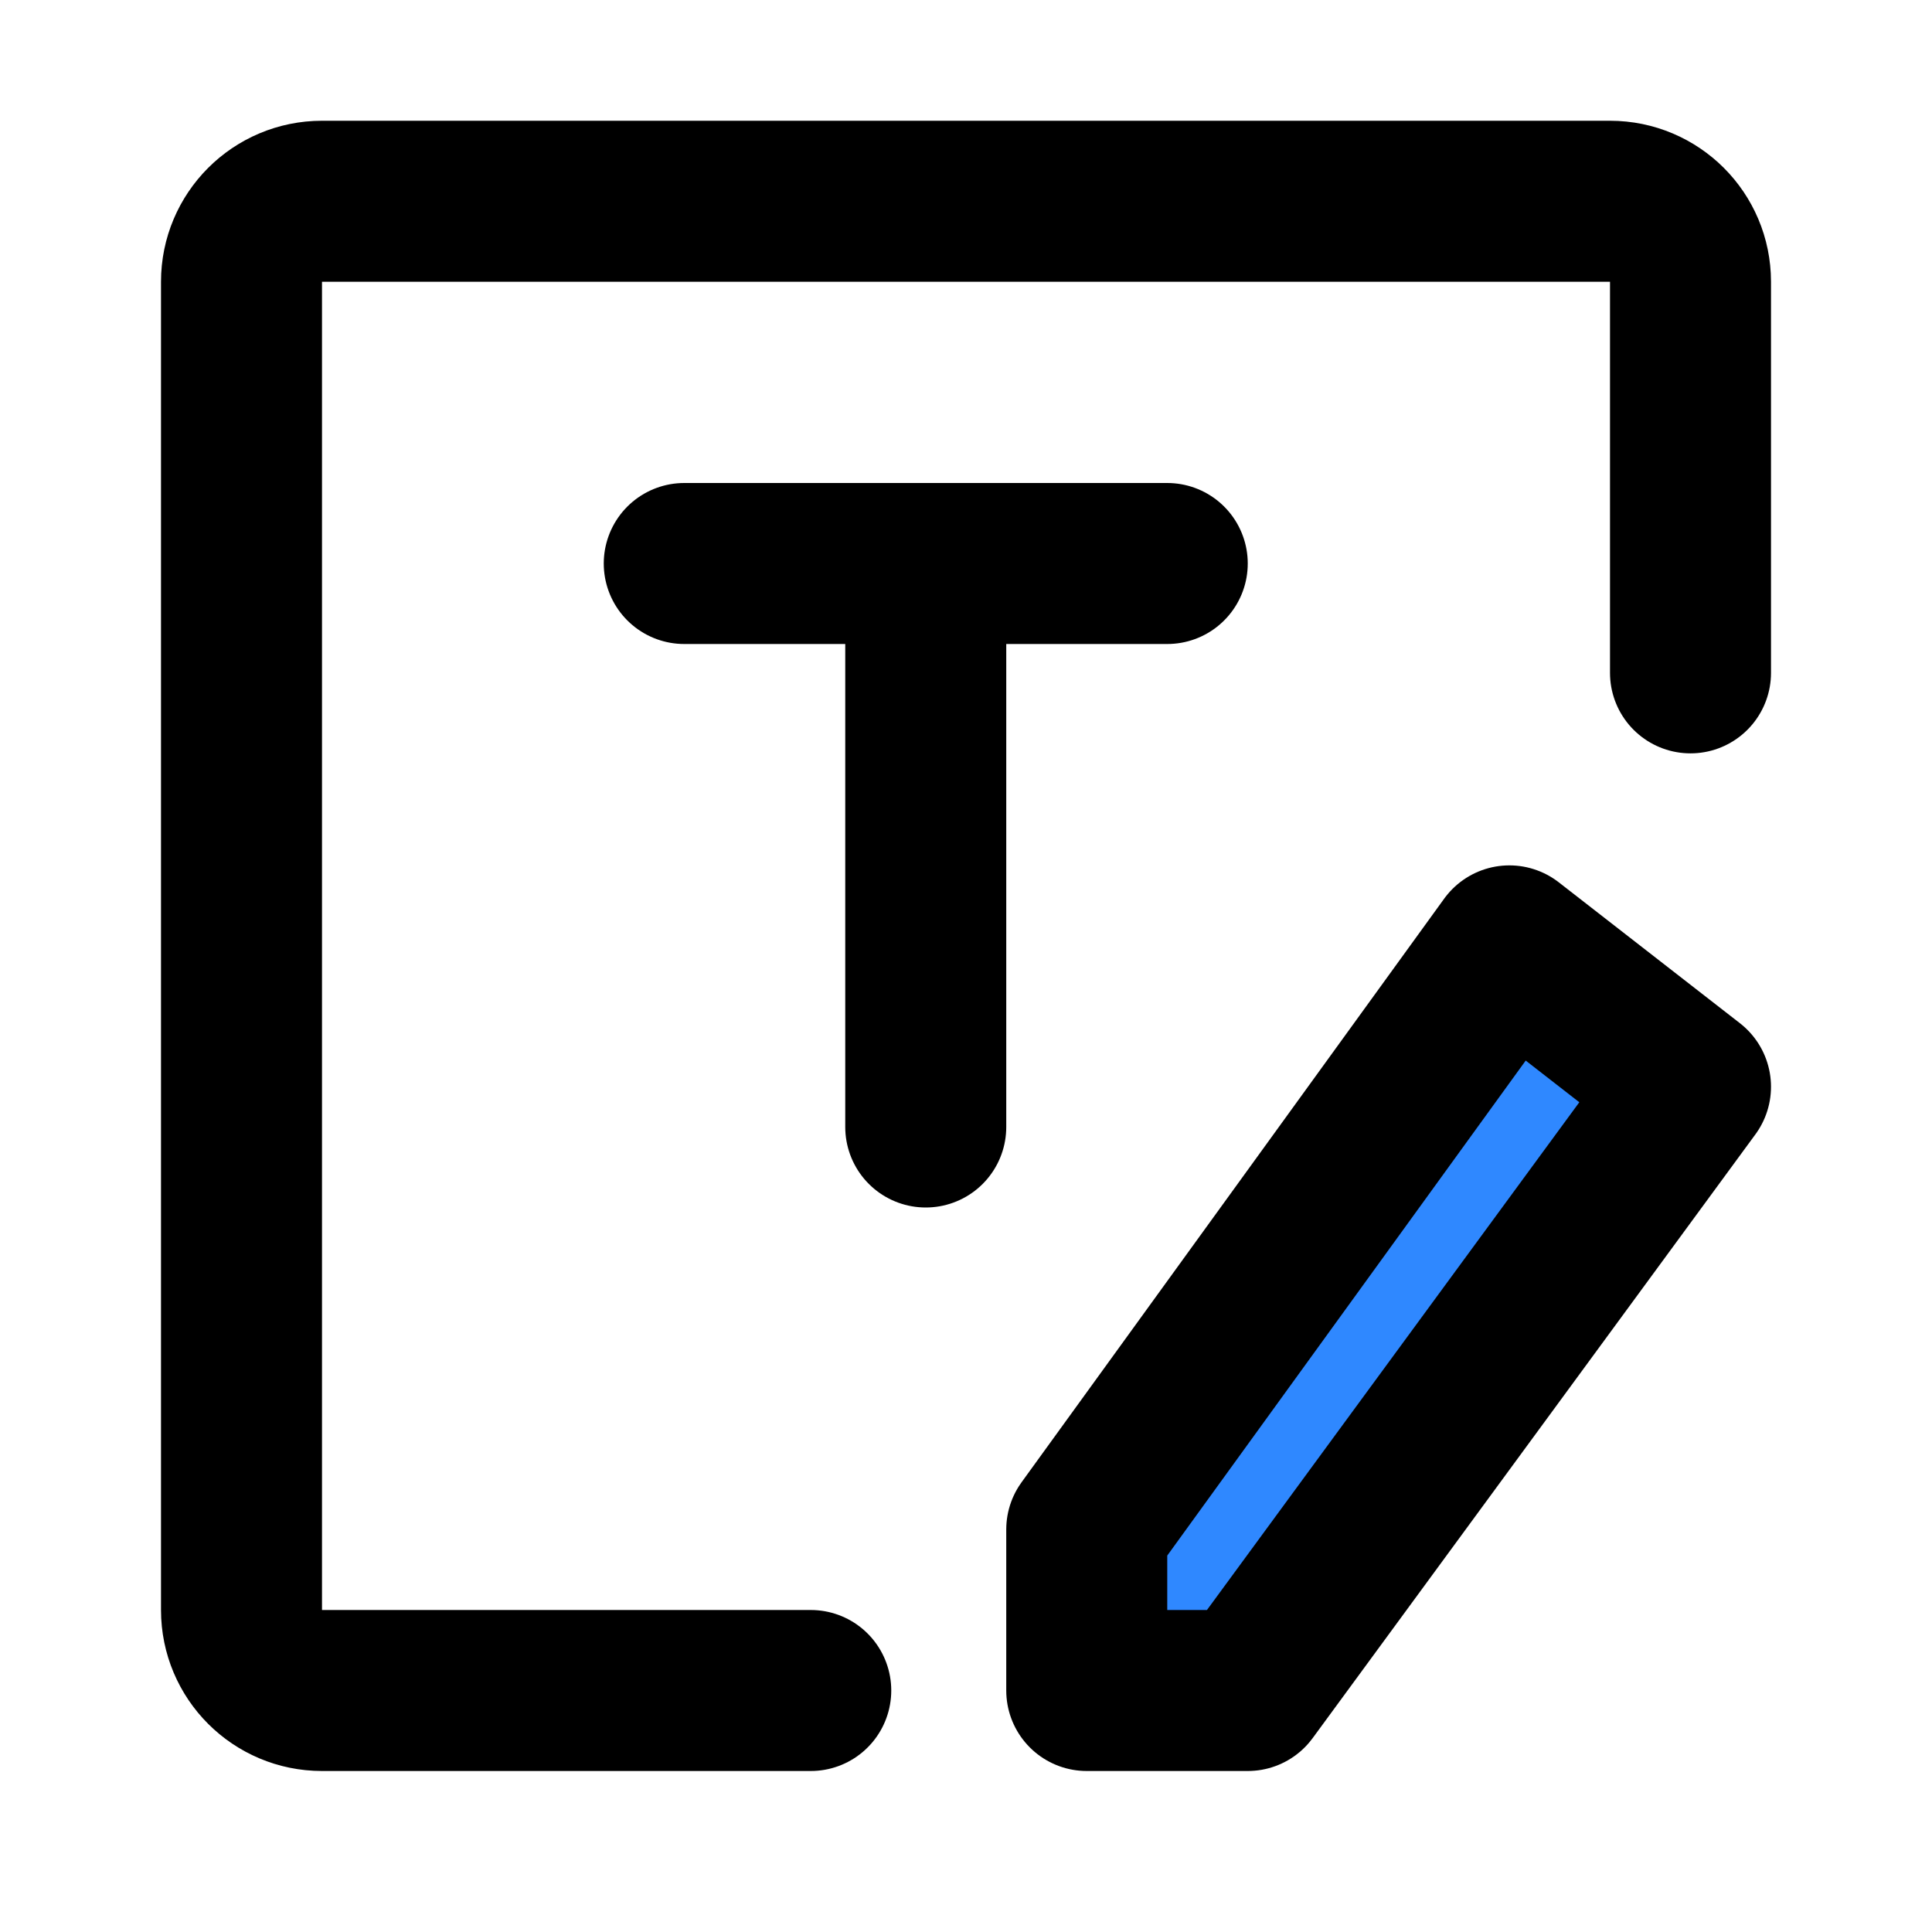
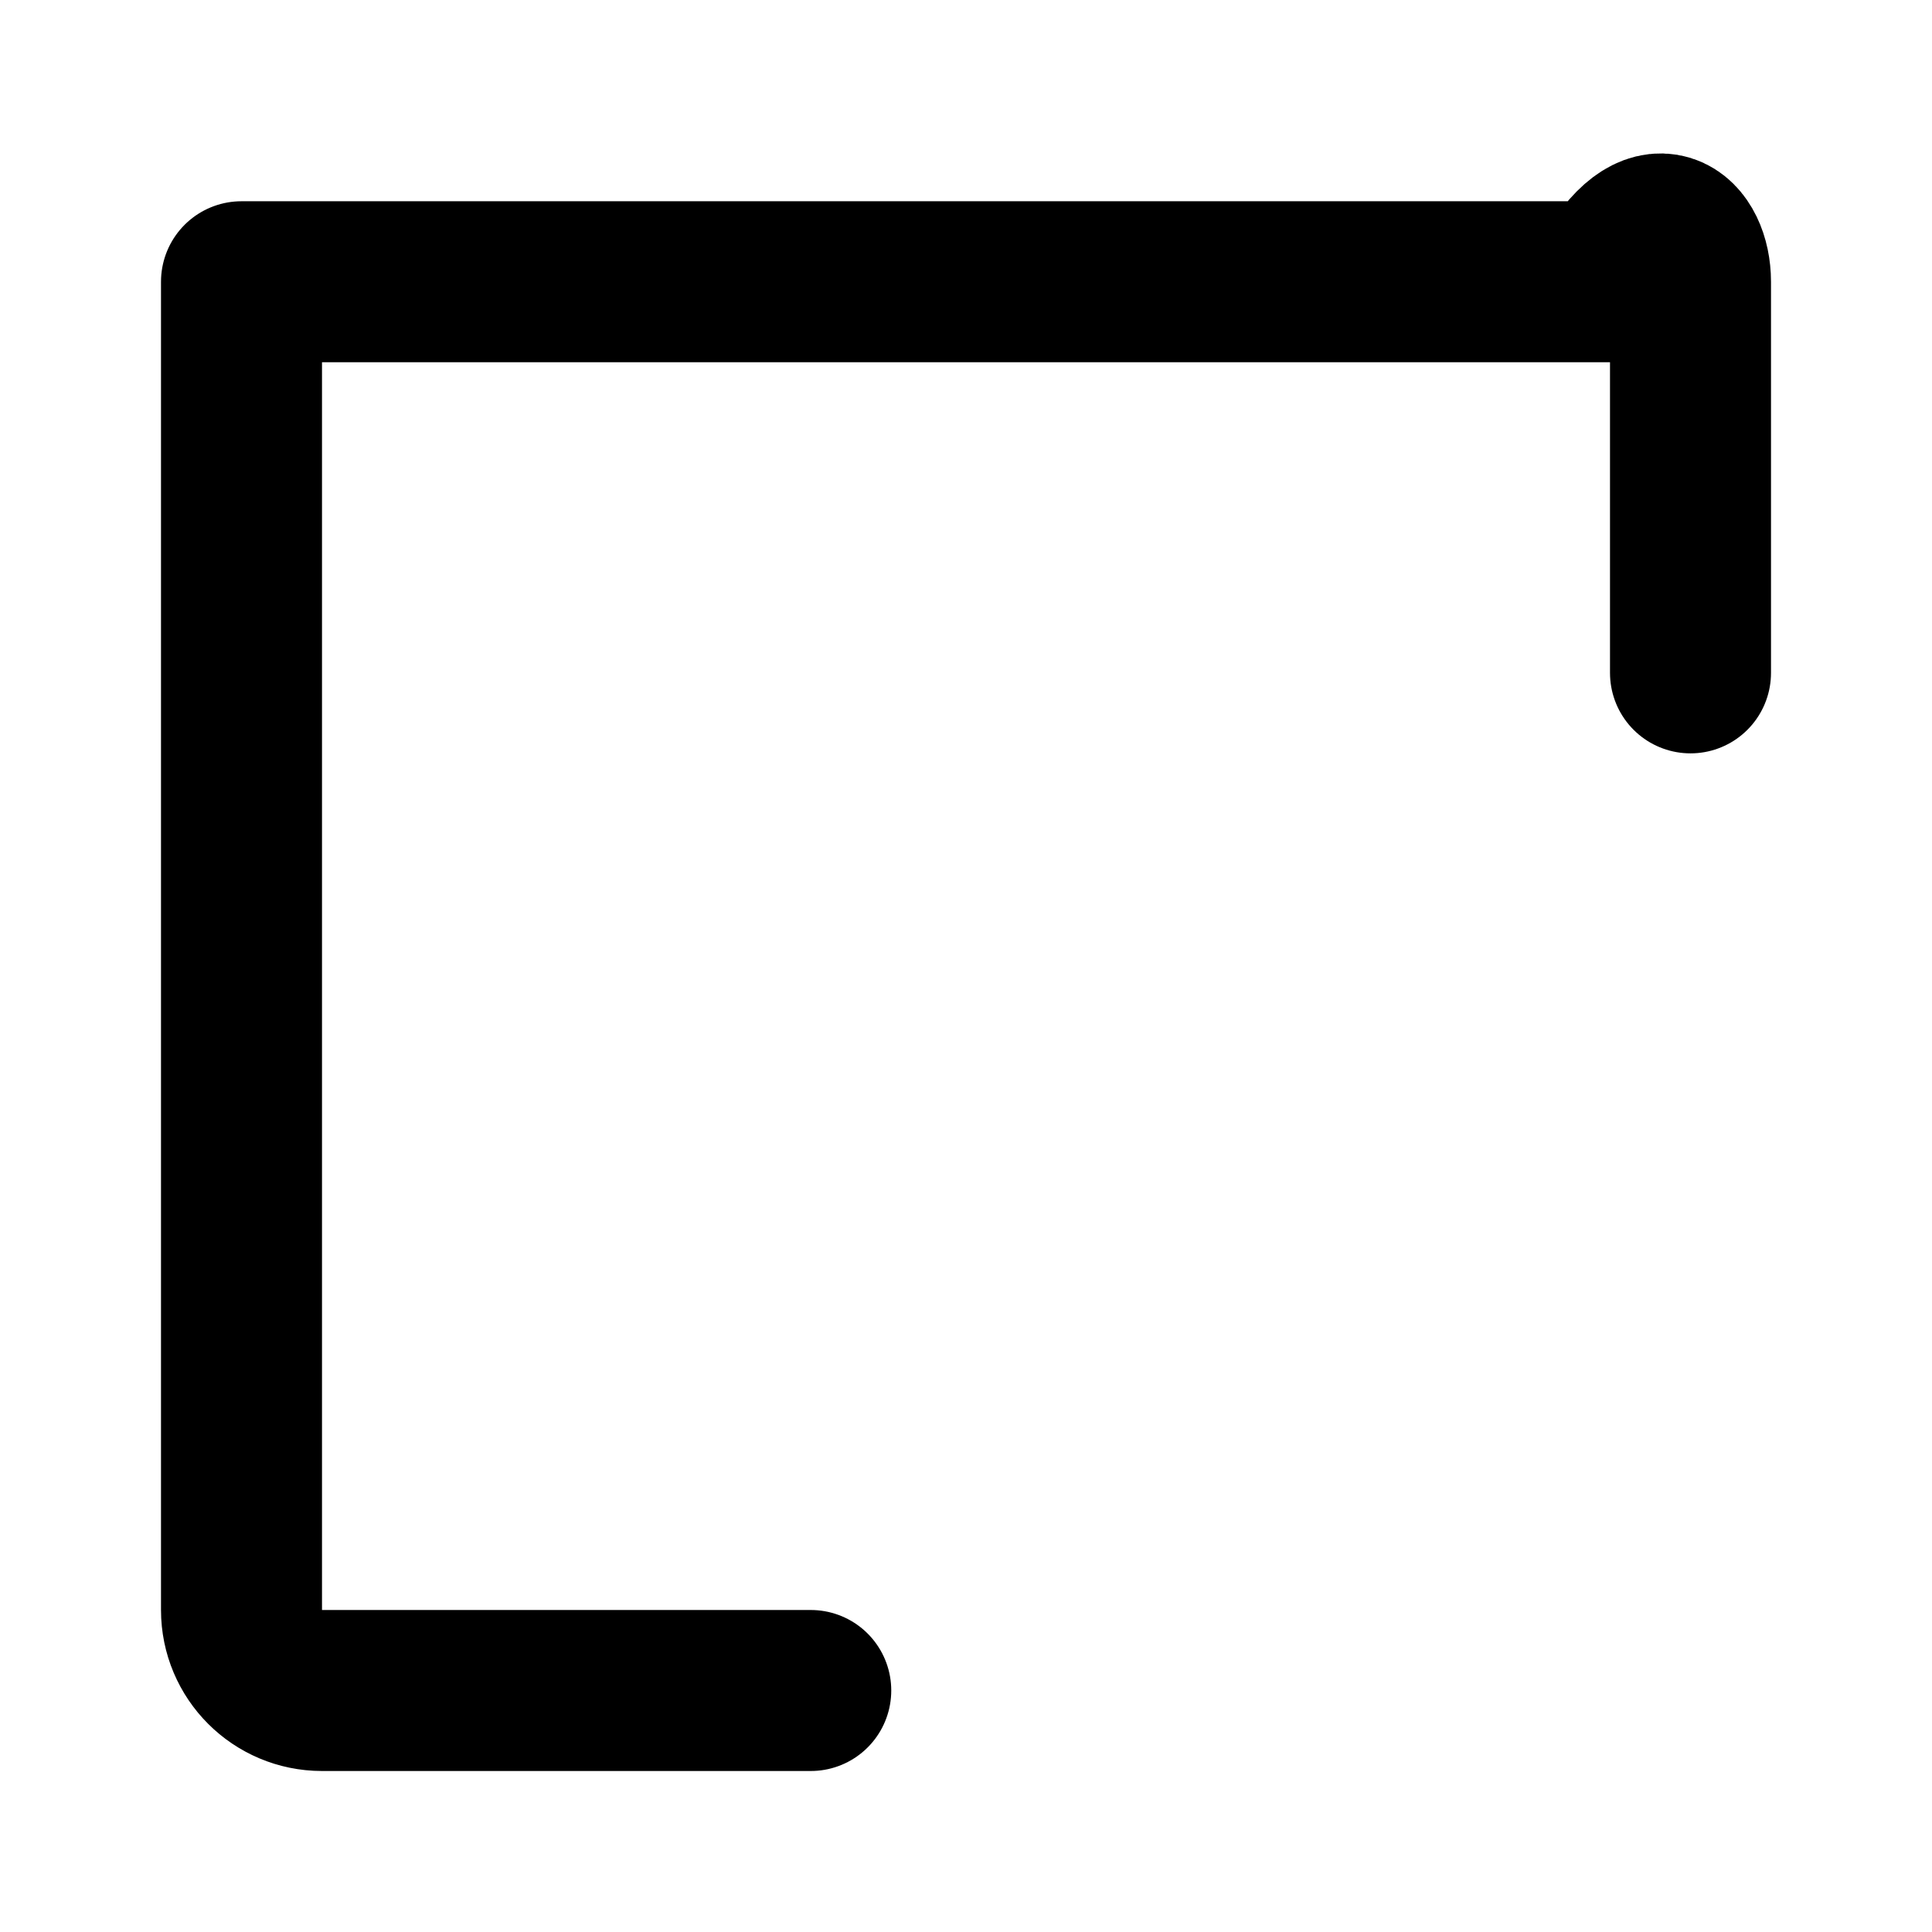
<svg xmlns="http://www.w3.org/2000/svg" width="800px" height="800px" viewBox="0 0 48 48" fill="none">
-   <path d="M17 14L29 14" stroke="#000000" stroke-width="4" stroke-linecap="round" stroke-linejoin="round" />
-   <path d="M23 28L23 15" stroke="#000000" stroke-width="4" stroke-linecap="round" stroke-linejoin="round" />
-   <path d="M20.143 42H8C6.895 42 6 41.105 6 40V7C6 5.895 6.895 5 8 5H40C41.105 5 42 5.895 42 7V16.717" stroke="#000000" stroke-width="4" stroke-linecap="round" stroke-linejoin="round" />
-   <path d="M27 38L37.5 23.5L42 27L31 42H27V38Z" fill="#2F88FF" stroke="#000000" stroke-width="4" stroke-linecap="round" stroke-linejoin="round" />
+   <path d="M20.143 42H8C6.895 42 6 41.105 6 40V7H40C41.105 5 42 5.895 42 7V16.717" stroke="#000000" stroke-width="4" stroke-linecap="round" stroke-linejoin="round" />
</svg>